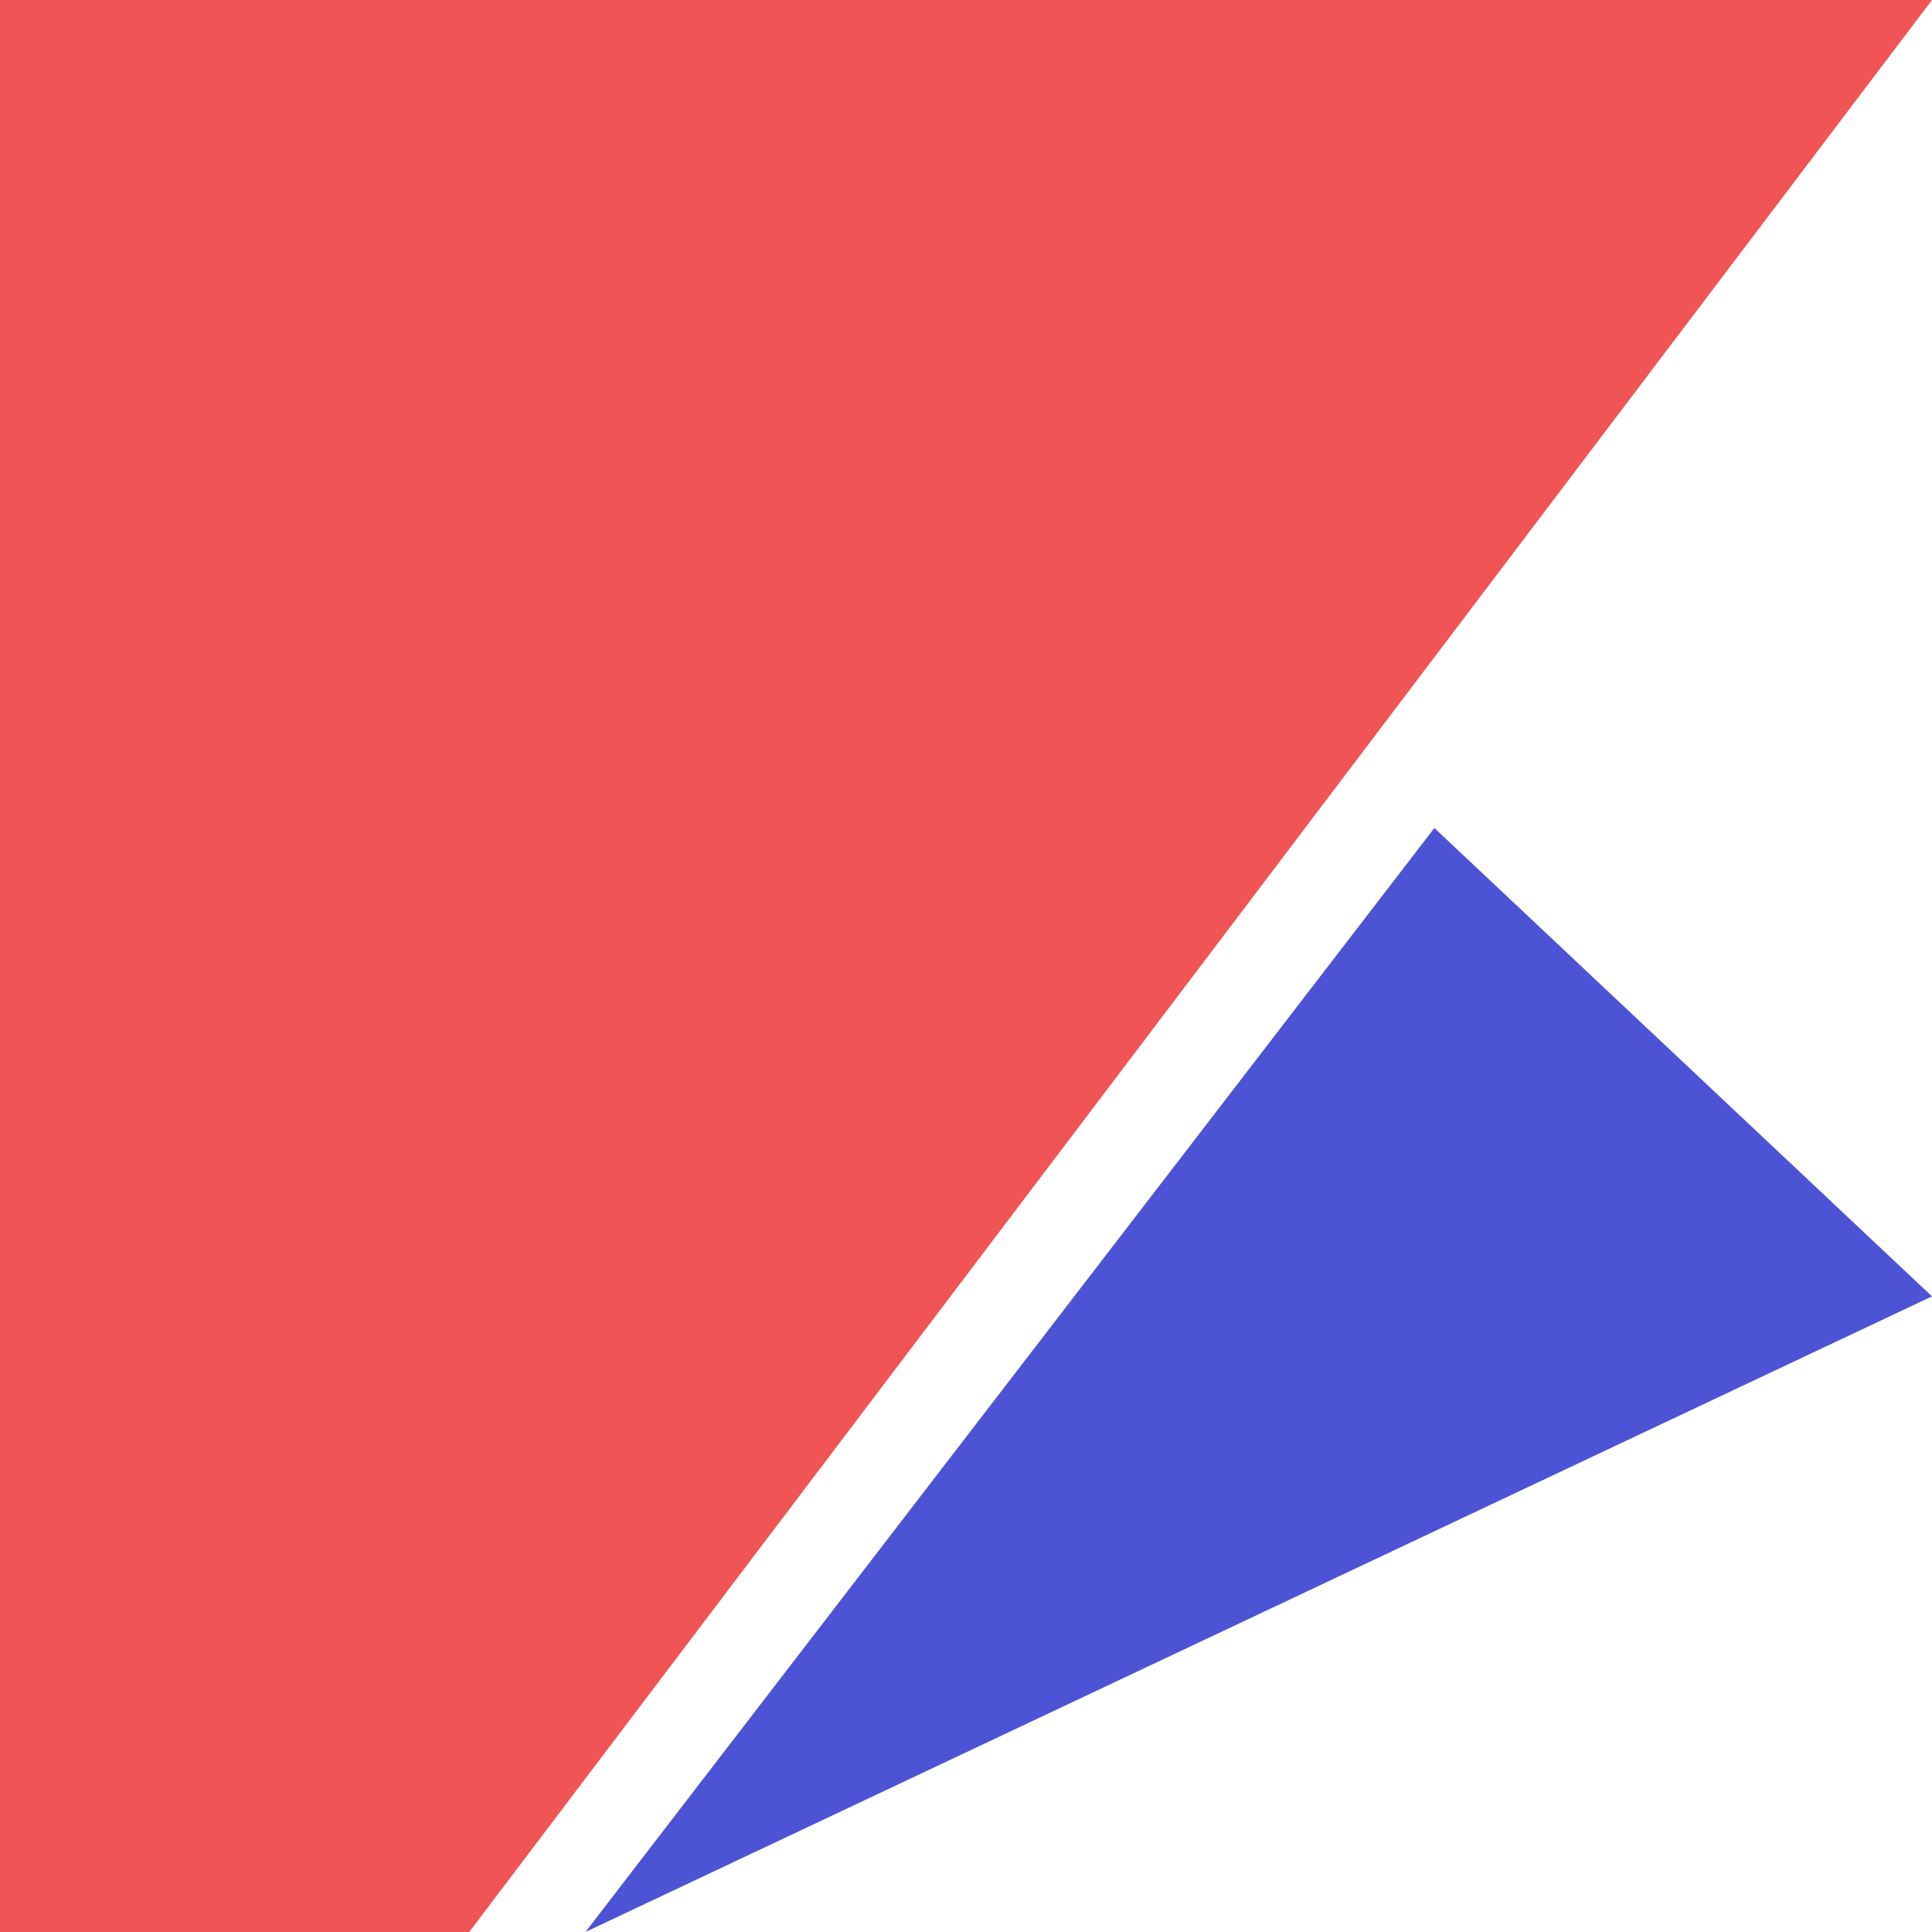
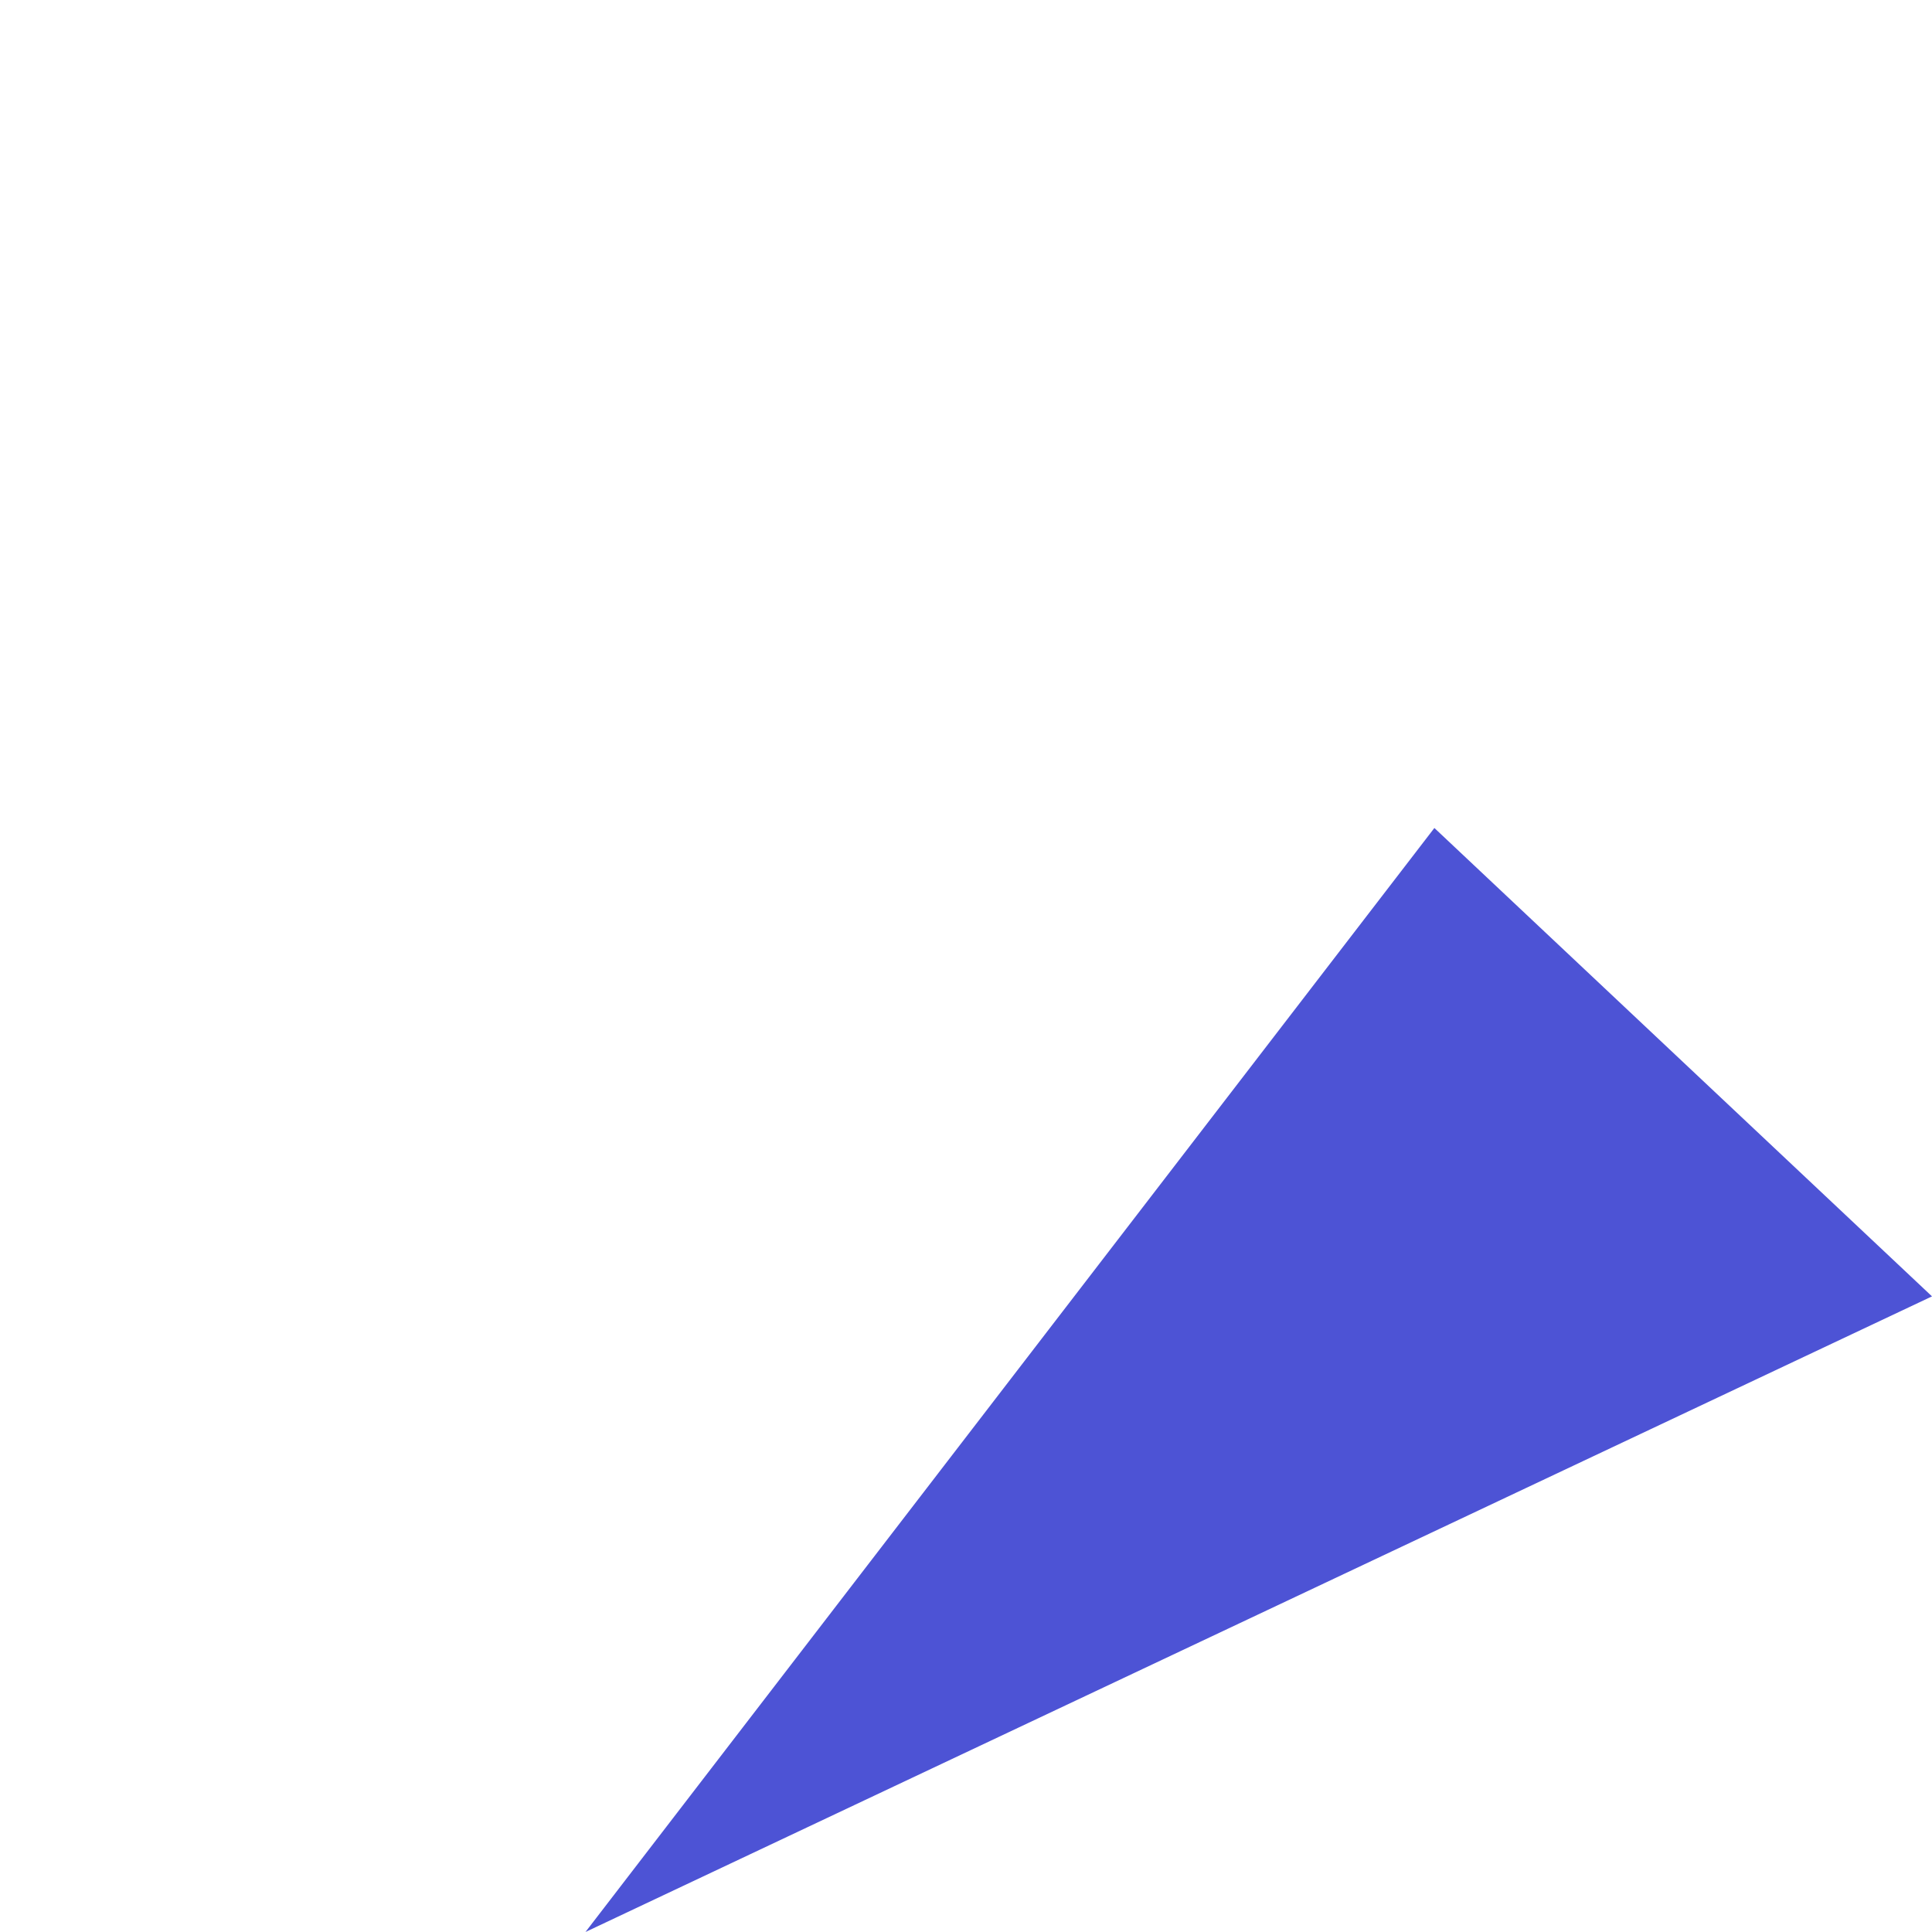
<svg xmlns="http://www.w3.org/2000/svg" width="30" height="30" viewBox="0 0 30 30" fill="none">
-   <path d="M0 0H30L7.286 30H0V0Z" fill="#F05454" />
  <path d="M22.273 12.857L30 20.13L9.091 30L22.273 12.857Z" fill="#4D53D5" />
</svg>